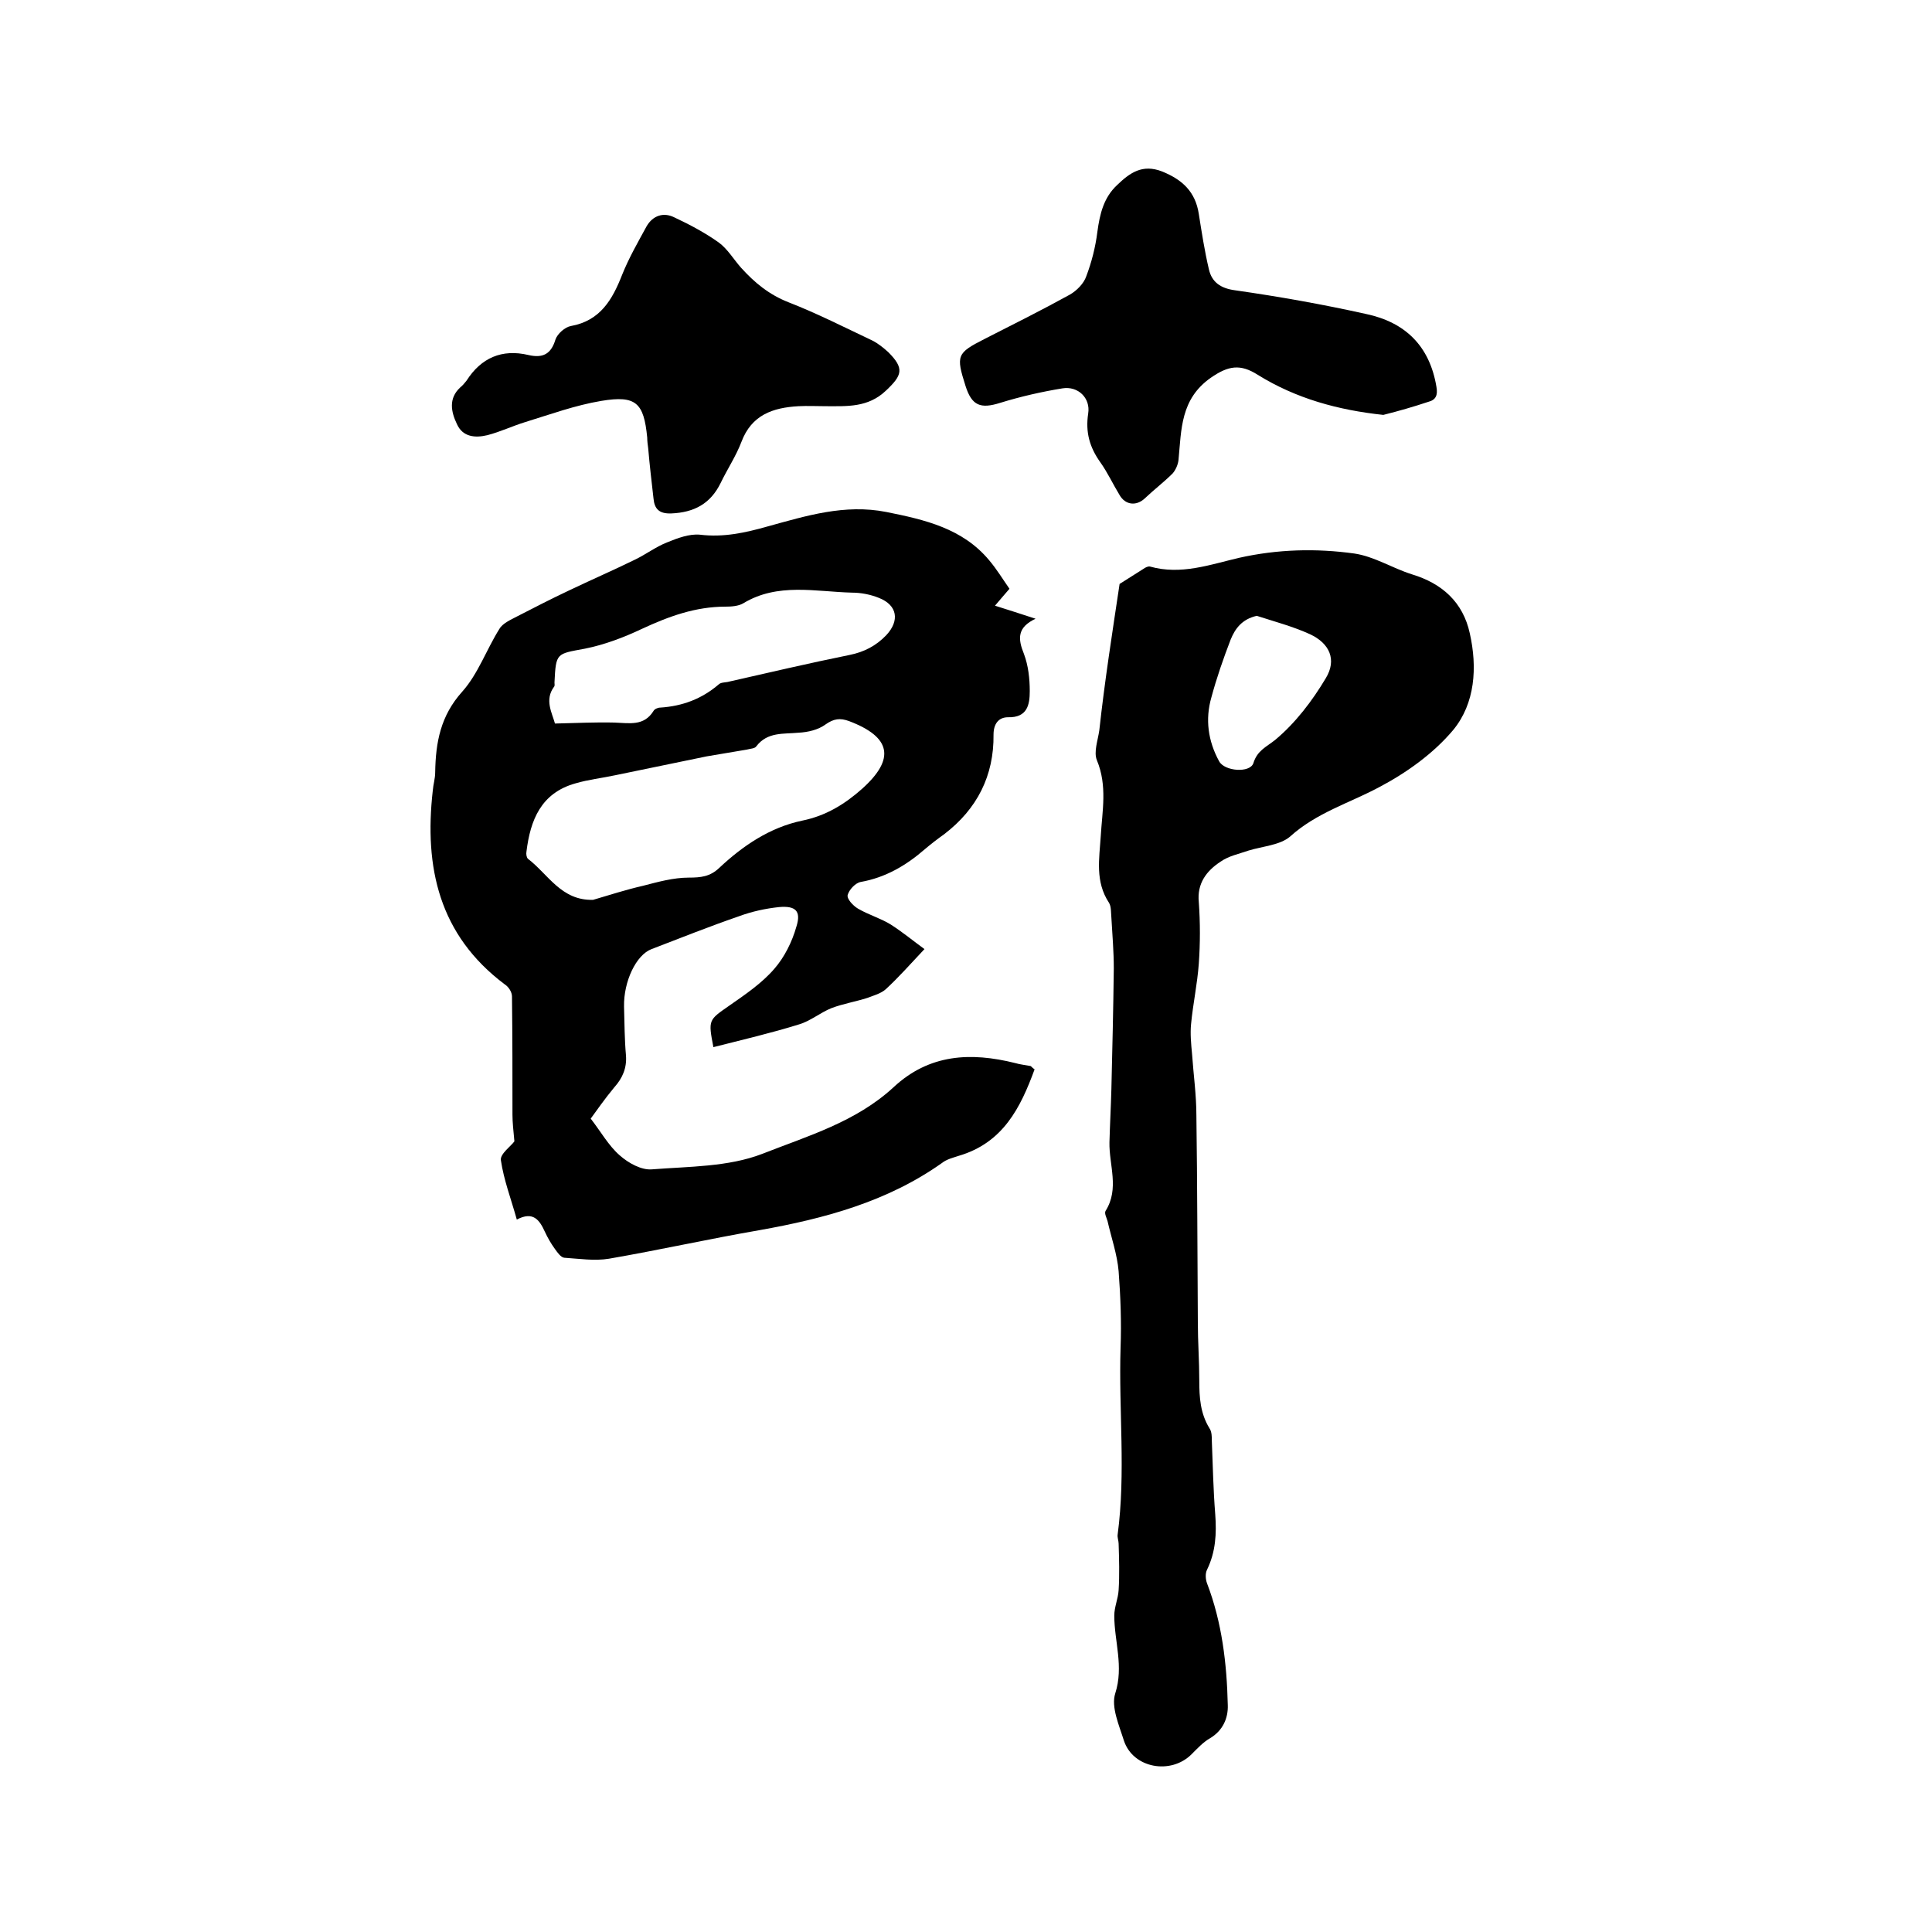
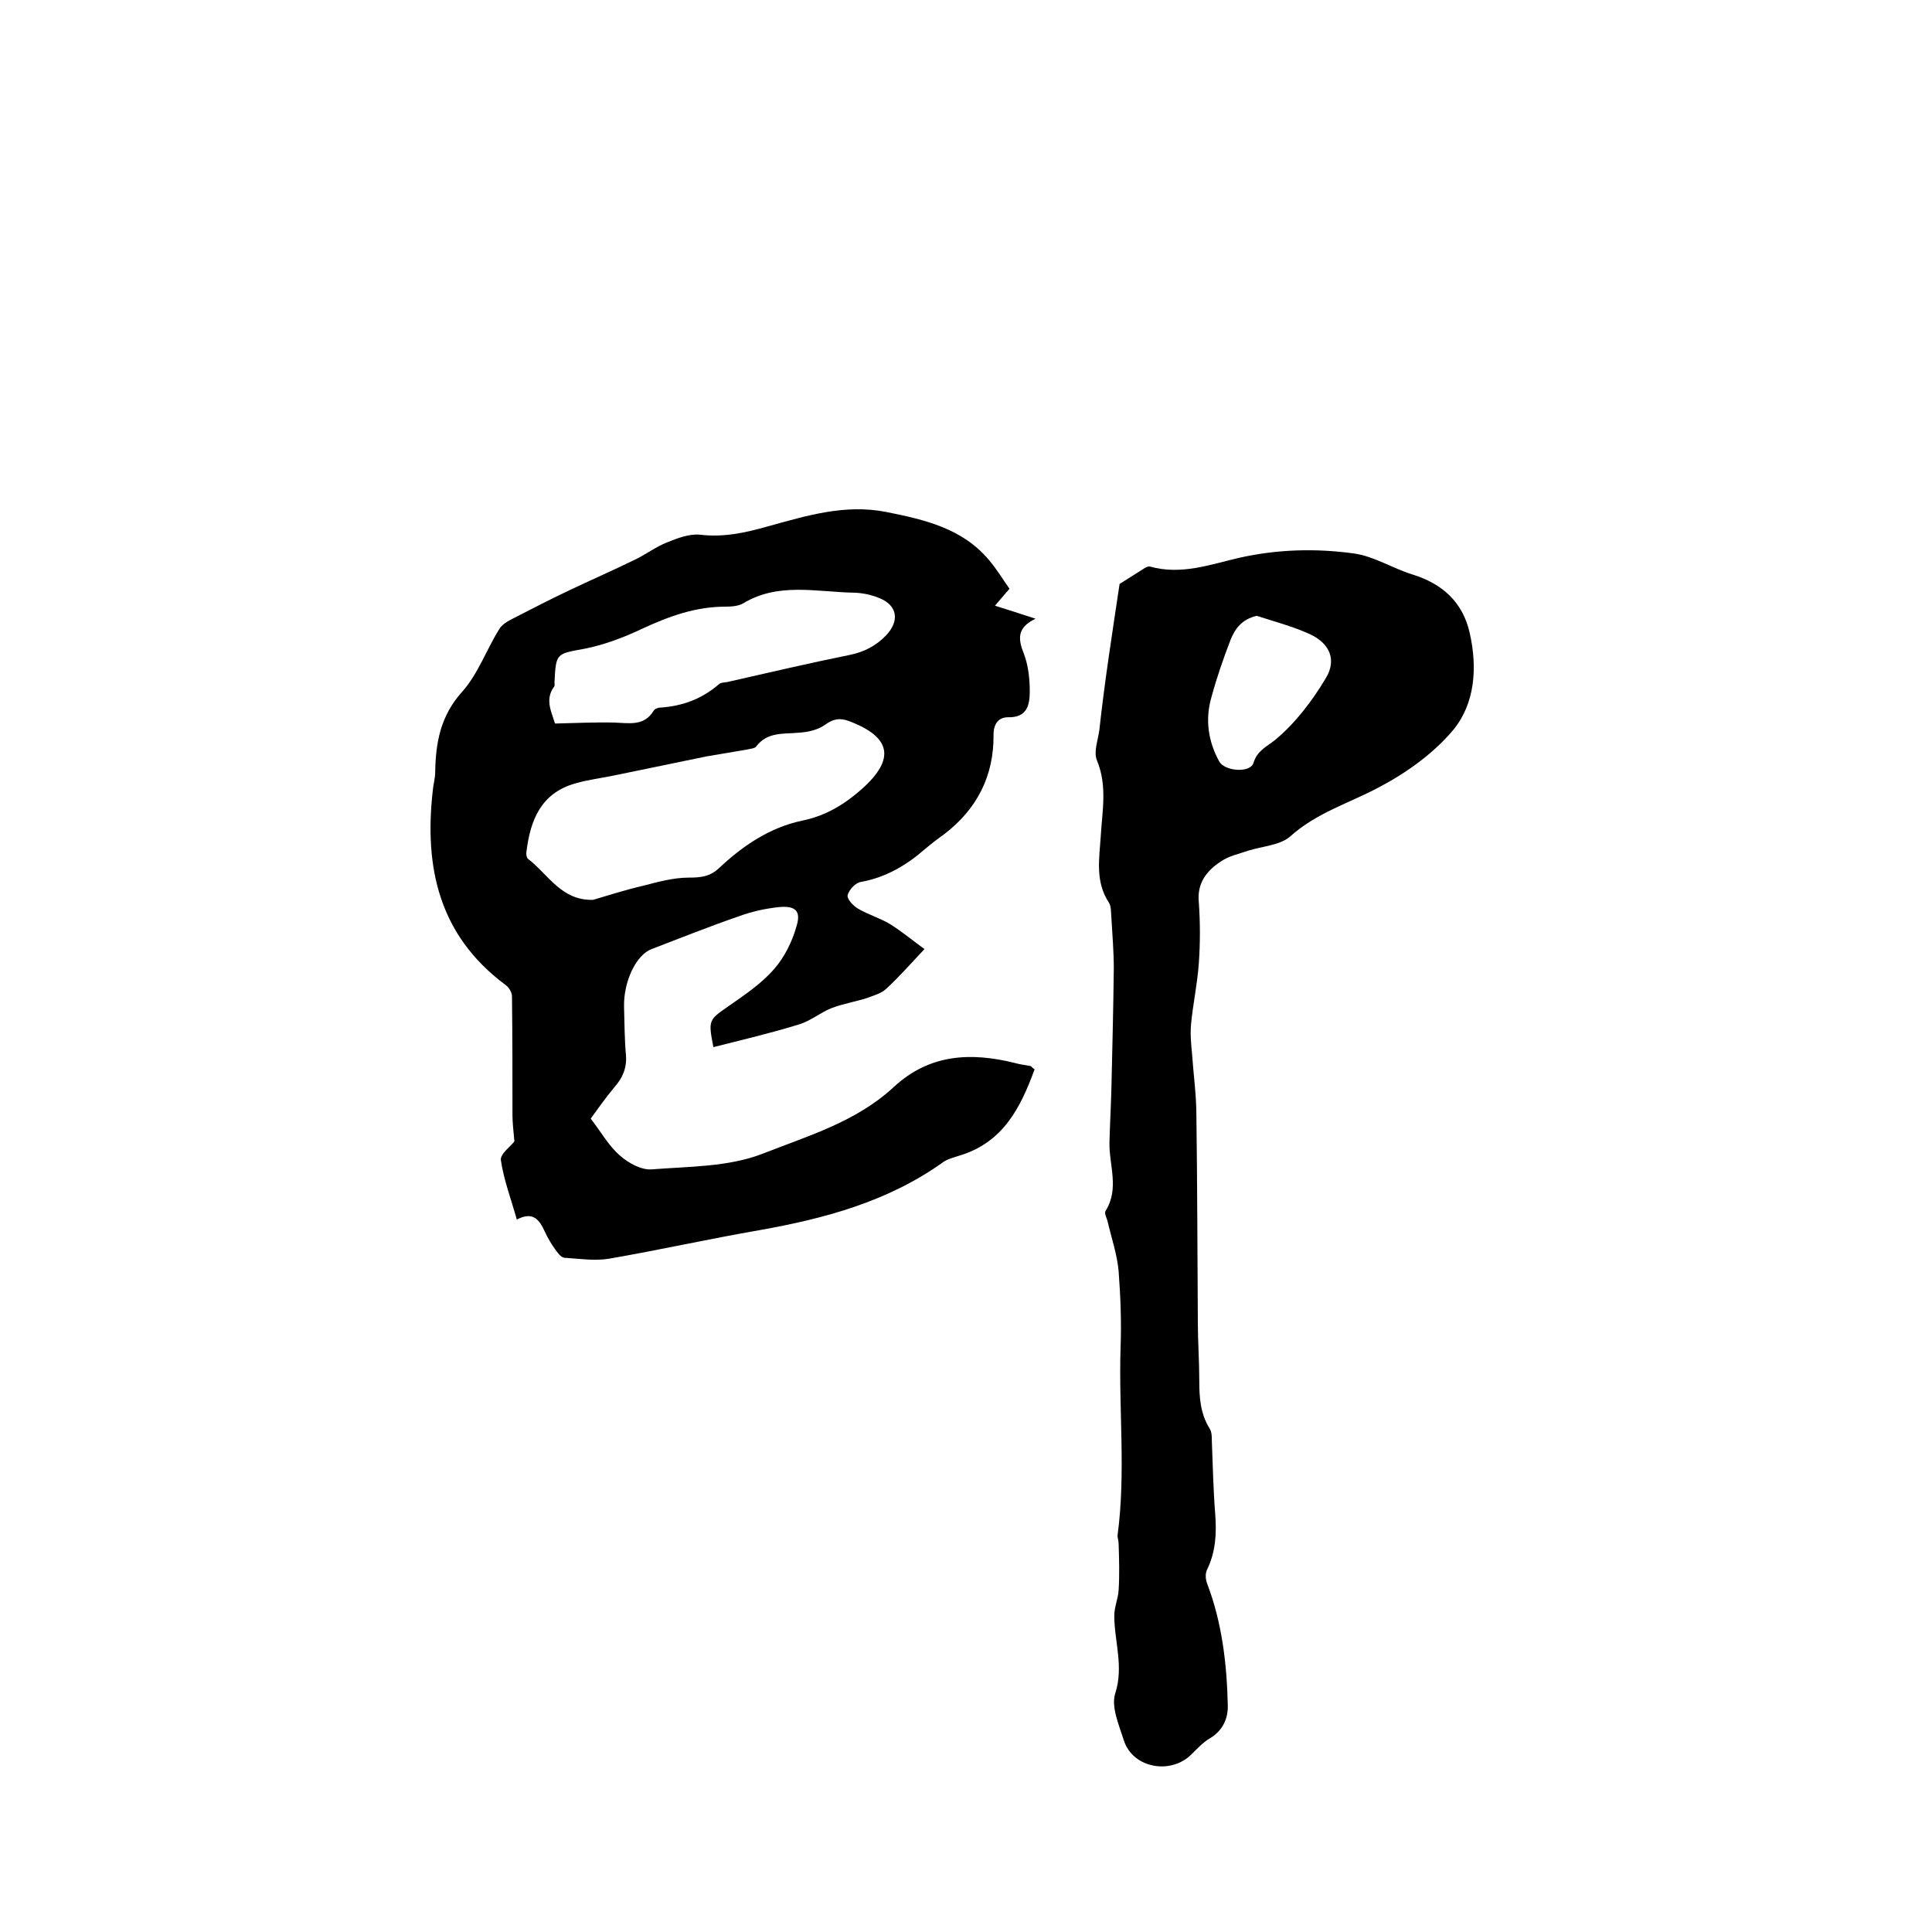
<svg xmlns="http://www.w3.org/2000/svg" enable-background="new 0 0 400 400" viewBox="0 0 400 400">
  <path d="m209 121.9c-1.1 1.3-2 2.3-3 3.5 2.8.9 5.4 1.7 8.4 2.7-3.8 1.8-3.7 4.1-2.4 7.3.9 2.4 1.2 5.1 1.2 7.7 0 2.8-.5 5.5-4.5 5.4-1.9 0-3 1.3-3 3.6.1 8.5-3.4 15.4-10.2 20.6-1.4 1-2.7 2-4 3.1-3.9 3.4-8.2 5.9-13.3 6.8-1.1.2-2.4 1.6-2.7 2.7-.2.8 1.1 2.2 2.1 2.8 2.2 1.3 4.7 2 6.8 3.3 2.5 1.6 4.8 3.5 7 5.1-3 3.2-5.4 5.9-8 8.3-1 .9-2.5 1.3-3.8 1.8-2.5.8-5 1.2-7.4 2.1-2.3.9-4.4 2.7-6.8 3.4-5.8 1.8-11.8 3.2-17.7 4.7-1.1-5.7-1-5.6 3.3-8.6 3.3-2.3 6.7-4.6 9.3-7.6 2.1-2.4 3.7-5.6 4.6-8.8 1-3.2-.2-4.3-3.6-4-2.8.3-5.6.9-8.3 1.9-6.1 2.1-12.1 4.5-18.1 6.8-3.2 1.2-5.8 6.7-5.7 11.9.1 3.4.1 6.8.4 10.1.2 2.6-.7 4.7-2.4 6.6-2 2.4-3.8 5-4.9 6.5 2.1 2.7 3.7 5.6 6 7.6 1.8 1.6 4.5 3.1 6.7 2.9 7.7-.6 15.8-.5 22.8-3.2 9.4-3.7 19.4-6.6 27.2-13.8 7.4-6.9 16-7.3 25.2-5 1 .3 2.1.4 3.1.6.2 0 .3.3.9.7-2.9 7.9-6.5 15.2-15.7 17.9-1.2.4-2.5.7-3.5 1.5-11.3 8-24.3 11.5-37.8 13.9-10.4 1.8-20.7 4.1-31.1 5.9-3 .5-6.2 0-9.3-.2-.7-.1-1.4-1.1-1.9-1.8-.8-1.1-1.5-2.3-2.1-3.6-1.1-2.4-2.4-4.3-5.8-2.5-1.2-4.3-2.7-8.2-3.3-12.3-.2-1.3 2.2-3 2.8-3.9-.2-2.2-.4-3.9-.4-5.5 0-8.2 0-16.3-.1-24.5 0-.9-.7-2-1.5-2.5-13.6-10.2-16.7-24.2-14.9-40.1.1-1.3.5-2.5.5-3.8.1-6.2 1.1-11.7 5.6-16.7 3.3-3.7 5-8.7 7.7-13 .7-1.2 2.4-1.9 3.7-2.6 3.5-1.8 7-3.6 10.6-5.3 4.6-2.2 9.2-4.2 13.7-6.4 2.3-1.1 4.4-2.7 6.7-3.6 2.2-.9 4.6-1.8 6.8-1.6 4.9.6 9.4-.4 14-1.7 8-2.2 16-4.7 24.6-3 8 1.6 15.8 3.4 21.3 10 1.6 1.9 2.8 3.9 4.2 5.9zm-86.2 64.4c3.4-1 6.8-2.1 10.3-2.9 3.1-.8 6.3-1.7 9.5-1.7 2.5 0 4.4-.2 6.3-2 4.9-4.6 10.5-8.4 17.2-9.8 4.9-1 8.8-3.4 12.4-6.6 6.9-6.2 6-10.7-2.7-14-1.9-.7-3.2-.5-4.9.7-1.5 1.1-3.6 1.6-5.6 1.7-3.1.3-6.4-.2-8.7 2.8-.3.5-1.3.5-2 .7-2.8.5-5.5.9-8.3 1.4-6.3 1.3-12.6 2.6-18.9 3.9-2.8.6-5.6.9-8.3 1.7-7.1 2-9.3 7.6-10.1 14.1-.1.5 0 1.2.3 1.5 4.2 3.2 6.9 8.7 13.5 8.5zm-7.9-36.5c4.5-.1 8.4-.3 12.3-.2 3.1.1 6.1.8 8.1-2.4.2-.4.9-.7 1.4-.7 4.6-.3 8.6-1.8 12.1-4.8.4-.4 1.2-.4 1.8-.5 8.4-1.9 16.9-3.9 25.3-5.6 3-.6 5.5-1.9 7.6-4.1 2.8-3 2.3-6.2-1.5-7.7-1.7-.7-3.7-1.1-5.6-1.1-7.6-.2-15.4-2.1-22.5 2.2-1 .6-2.5.7-3.7.7-6.2 0-11.7 2-17.3 4.6-3.8 1.8-7.8 3.3-11.8 4.1-5.9 1.1-6 .8-6.3 7 0 .3.1.7-.1.9-2 2.7-.4 5.4.2 7.6z" />
  <path d="m231.8 120.9c1.6-1 3.3-2.1 4.9-3.1.4-.3 1-.6 1.4-.5 6.4 1.8 12.4-.4 18.4-1.8 8-1.8 16-2 23.9-.9 4.1.6 7.8 3 11.9 4.3 6.3 1.9 10.6 5.8 12 12.2 1.6 7.1 1.1 14.5-3.4 20-4.1 4.9-9.7 8.9-15.4 11.9-6.2 3.3-13 5.3-18.4 10.2-2.1 1.8-5.7 2-8.6 2.9-2 .7-4.1 1.1-5.8 2.3-2.9 1.9-4.9 4.5-4.5 8.4.3 4.2.3 8.5 0 12.7s-1.2 8.3-1.6 12.5c-.2 2 0 4.1.2 6.2.3 4.3.9 8.5.9 12.8.2 14.3.2 28.5.3 42.8 0 4 .3 8 .3 12.1 0 3.4.2 6.7 2.1 9.8.5.7.5 1.8.5 2.7.2 5 .3 10.1.7 15.1.3 4 .1 7.8-1.7 11.5-.4.8-.3 2 0 2.8 3.1 8.1 4.1 16.6 4.3 25.2.1 2.7-1 5.3-3.7 6.9-1.4.8-2.6 2.1-3.8 3.3-4.3 4.3-12.1 2.9-14-2.8-1-3.2-2.7-7-1.8-9.8 1.8-5.6-.2-10.8-.2-16.1 0-1.8.8-3.5.9-5.3.2-3.2.1-6.4 0-9.6 0-.6-.3-1.3-.2-1.9 1.7-12.8.2-25.7.6-38.6.2-5.3 0-10.6-.4-15.9-.3-3.5-1.5-6.9-2.3-10.4-.2-.7-.7-1.6-.4-2.1 2.9-4.6.7-9.5.8-14.2.1-3.7.3-7.3.4-11 .2-8.3.4-16.6.5-25 0-3.5-.3-7-.5-10.5-.1-1 0-2.3-.5-3.1-2.9-4.4-2-9.1-1.7-13.8.3-5.2 1.4-10.4-.8-15.7-.7-1.7.2-4.1.5-6.2 1.1-10.1 2.7-20.3 4.2-30.3zm28.4 6.6c-3.1.7-4.5 2.7-5.4 4.9-1.5 3.9-2.9 7.9-4 12-1.3 4.5-.7 9 1.6 13.2 1.1 2.1 6.4 2.5 7.1.4.8-2.6 2.6-3.3 4.5-4.8 4.2-3.5 7.7-8.1 10.5-12.8 2.3-3.8.8-7.2-3.3-9.1-3.5-1.6-7.3-2.6-11-3.8z" />
-   <path d="m286.4 85.9c-9.4-1-18.1-3.4-26-8.3-3.6-2.3-6.1-1.9-9.7.6-6.3 4.4-6.1 10.7-6.7 17-.1 1-.6 2.1-1.2 2.8-1.8 1.8-3.9 3.4-5.8 5.2-1.7 1.6-4 1.4-5.2-.7-1.4-2.3-2.5-4.7-4-6.8-2.2-3.1-3.1-6.2-2.5-10.1.5-3.2-2.1-5.7-5.3-5.2-4.3.7-8.7 1.7-12.9 3-4.1 1.3-5.9.6-7.2-3.5-2-6.3-1.8-6.8 3.9-9.7 5.9-3 11.9-6 17.7-9.2 1.4-.8 2.9-2.3 3.4-3.8 1.1-2.9 1.9-6 2.3-9.2.5-3.7 1.3-7.1 4.1-9.7 2.6-2.5 5.2-4.4 9.3-2.8 4.2 1.7 6.9 4.2 7.6 8.8.6 3.8 1.2 7.7 2.1 11.5.6 2.6 2.4 3.9 5.4 4.3 9.1 1.3 18.1 2.9 27.1 4.9 8.1 1.7 13.2 6.6 14.6 15.1.3 1.7-.1 2.7-1.7 3.1-3 1-6.1 1.9-9.3 2.7z" />
-   <path d="m171 84.1c-1.9 0-3.8-.1-5.7 0-5.3.3-9.7 1.8-11.8 7.4-1.1 2.9-2.9 5.6-4.3 8.5-2.1 4.3-5.5 6.1-10.2 6.3-2.5.1-3.5-.9-3.7-3.1-.4-3.5-.8-6.9-1.1-10.4-.1-.7-.2-1.5-.2-2.2-.7-7.2-2.3-8.8-9.5-7.6-5.4.9-10.6 2.8-15.8 4.4-2.6.8-5.1 2-7.8 2.7-2.5.6-5.1.4-6.3-2.3-1.2-2.5-1.8-5.3.7-7.6.5-.4.9-.9 1.3-1.4 3-4.7 7.3-6.6 12.8-5.3 3 .7 4.7-.2 5.6-3.2.4-1.2 2-2.6 3.2-2.8 6.1-1.1 8.6-5.5 10.6-10.6 1.4-3.5 3.3-6.8 5.1-10.1 1.3-2.2 3.5-2.9 5.7-1.8 3.2 1.5 6.4 3.2 9.2 5.2 1.8 1.3 3.1 3.5 4.6 5.2 2.8 3.1 5.8 5.6 9.9 7.2 5.9 2.3 11.6 5.2 17.3 7.9 1.2.6 2.3 1.5 3.3 2.4 3.4 3.4 2.9 4.8-.5 8-3.7 3.5-8 3.2-12.4 3.2z" />
+   <path d="m171 84.1z" />
</svg>